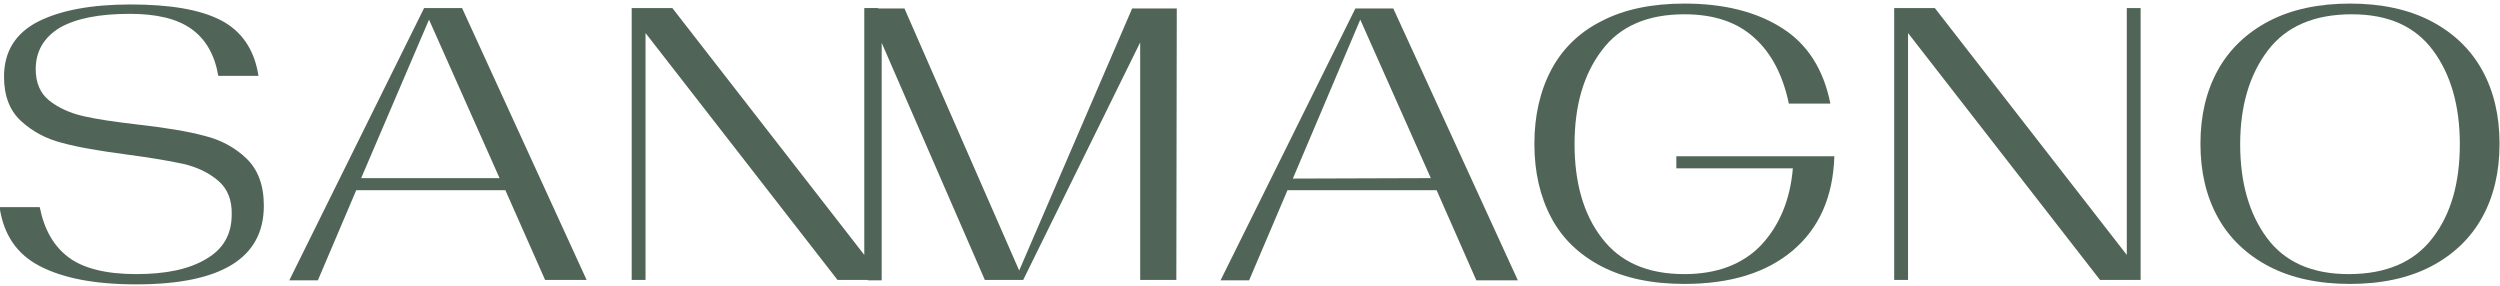
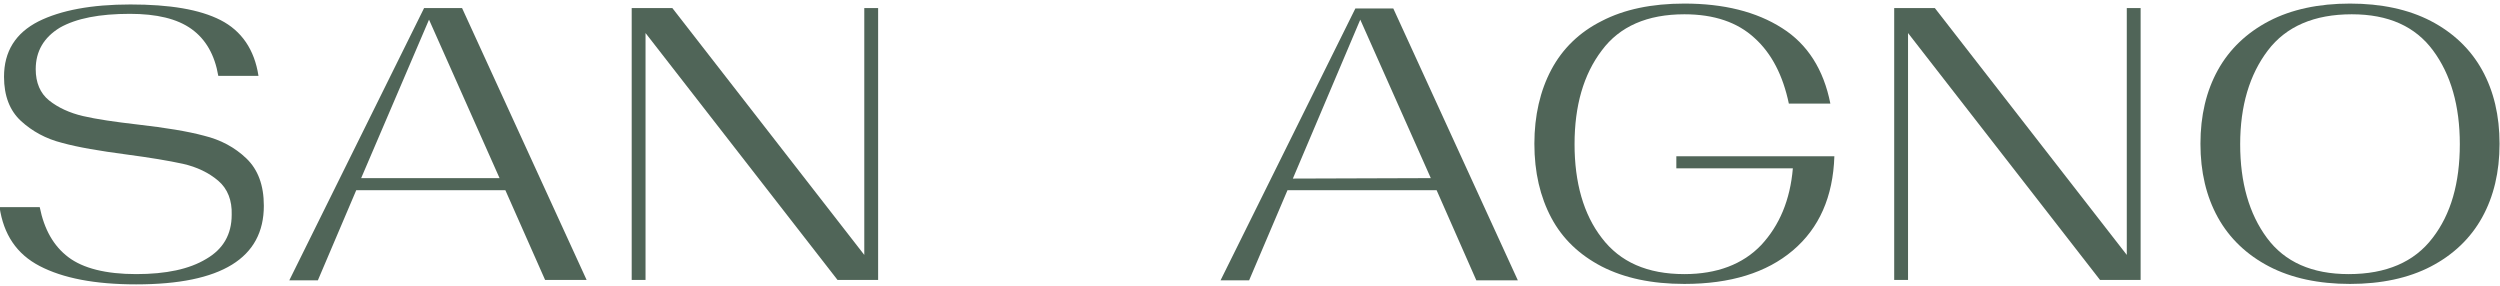
<svg xmlns="http://www.w3.org/2000/svg" version="1.1" id="Livello_1" x="0px" y="0px" viewBox="0 0 560 64" style="enable-background:new 0 0 560 64;" xml:space="preserve">
  <style type="text/css">
	.st0{fill:#506558;}
</style>
  <g>
    <path class="st0" d="M48.9,40.5c-2.1-1.8-4.8-3.1-7.9-3.8c-3.2-0.7-7.4-1.4-12.7-2.1c-6-0.8-10.8-1.6-14.4-2.6   c-3.6-0.9-6.7-2.6-9.2-4.9c-2.5-2.3-3.8-5.6-3.8-9.9c0-5.7,2.6-9.8,7.7-12.4C13.6,2.3,20.5,1,29.2,1C38,1,44.7,2.1,49.4,4.5   c4.7,2.4,7.6,6.6,8.5,12.5l-9,0c-0.8-4.7-2.8-8.2-6-10.5c-3.2-2.3-7.8-3.4-13.8-3.4c-6.8,0-12,1-15.7,3.1C9.8,8.4,8,11.5,8,15.5   c0,3,1,5.4,3,7c2,1.6,4.6,2.8,7.6,3.5c3,0.7,7.1,1.3,12.3,1.9c6.1,0.7,11.1,1.5,14.8,2.5c3.7,0.9,6.9,2.6,9.5,5.1   c2.6,2.5,3.9,6,3.9,10.6c0,11.7-9.5,17.6-28.6,17.6c-9.3,0-16.4-1.4-21.6-4.1s-8.1-7.1-9-13.2l9,0c1,5,3.1,8.7,6.4,11.2   c3.3,2.5,8.4,3.8,15.2,3.8c6.7,0,11.9-1.1,15.7-3.4c3.8-2.2,5.7-5.5,5.7-9.9C52,44.9,51,42.3,48.9,40.5z" />
    <path class="st0" d="M113.2,42.6l-33.4,0l-8.6,20.2h-6.4L95,1.8l8.5,0l27.9,60.9l-9.3,0L113.2,42.6z M111.9,39.9L96.1,4.4   L80.9,39.9L111.9,39.9z" />
    <path class="st0" d="M196.7,1.8l0,60.9l-9.1,0l-43-55.3l0,55.3h-3.1l0-60.9l9.1,0l43,55.3l0-55.3L196.7,1.8z" />
-     <path class="st0" d="M263.5,62.7l-8.1,0l0-53.2l-26.2,53.2l-8.6,0L197.5,9.6l0,53.2h-3.1l0-60.9l8.2,0l25.7,58.7l25.3-58.7l10,0   L263.5,62.7z" />
    <path class="st0" d="M321.8,42.6l-33.4,0l-8.6,20.2l-6.4,0l30.2-60.9l8.5,0l27.9,60.9l-9.3,0L321.8,42.6z M320.5,39.9L304.7,4.4   l-15.1,35.6L320.5,39.9z" />
    <path class="st0" d="M401.6,56.1c-5.9,5-14,7.5-24.3,7.5c-7.3,0-13.4-1.3-18.5-3.9c-5-2.6-8.8-6.2-11.3-10.9   c-2.5-4.7-3.8-10.2-3.8-16.6c0-6.3,1.3-11.9,3.8-16.6s6.3-8.4,11.3-10.9c5-2.6,11.2-3.9,18.5-3.9c8.8,0,16.1,1.8,21.9,5.5   c5.7,3.6,9.3,9.3,10.8,16.9l-9.3,0C399.4,17,396.9,12,393,8.5c-3.8-3.5-9-5.3-15.7-5.3c-8.3,0-14.5,2.7-18.5,8.1   c-4.1,5.4-6.1,12.4-6.1,21s2,15.7,6.1,21c4.1,5.4,10.2,8.1,18.5,8.1c7.3,0,13.1-2.2,17.2-6.5c4.1-4.4,6.5-10.1,7.1-17.2l-26.1,0V35   l35.4,0C410.6,44.1,407.5,51.1,401.6,56.1z" />
    <path class="st0" d="M479.5,1.8l0,60.9l-9.1,0l-43-55.3v55.3l-3.1,0V1.8l9.1,0l43,55.3l0-55.3L479.5,1.8z" />
    <path class="st0" d="M508.3,59.7c-5-2.6-8.9-6.3-11.5-11c-2.6-4.7-3.9-10.2-3.9-16.5s1.3-11.8,3.9-16.5c2.6-4.7,6.5-8.4,11.5-11   c5-2.6,11.1-3.9,18.1-3.9s13.1,1.3,18.1,3.9c5,2.6,8.9,6.3,11.5,11c2.6,4.7,3.9,10.2,3.9,16.5s-1.3,11.8-3.9,16.5   c-2.6,4.7-6.5,8.4-11.5,11c-5,2.6-11.1,3.9-18.1,3.9C519.4,63.6,513.3,62.3,508.3,59.7z M508,11.3c-4.1,5.4-6.2,12.4-6.2,21   c0,8.6,2,15.6,6,21s10.1,8.1,18.3,8.1c8.4,0,14.7-2.7,18.8-8.1C549,48,551,41,551,32.3c0-8.6-2-15.6-6-21S535,3.2,526.8,3.2   C518.4,3.2,512.1,5.9,508,11.3z" />
  </g>
</svg>